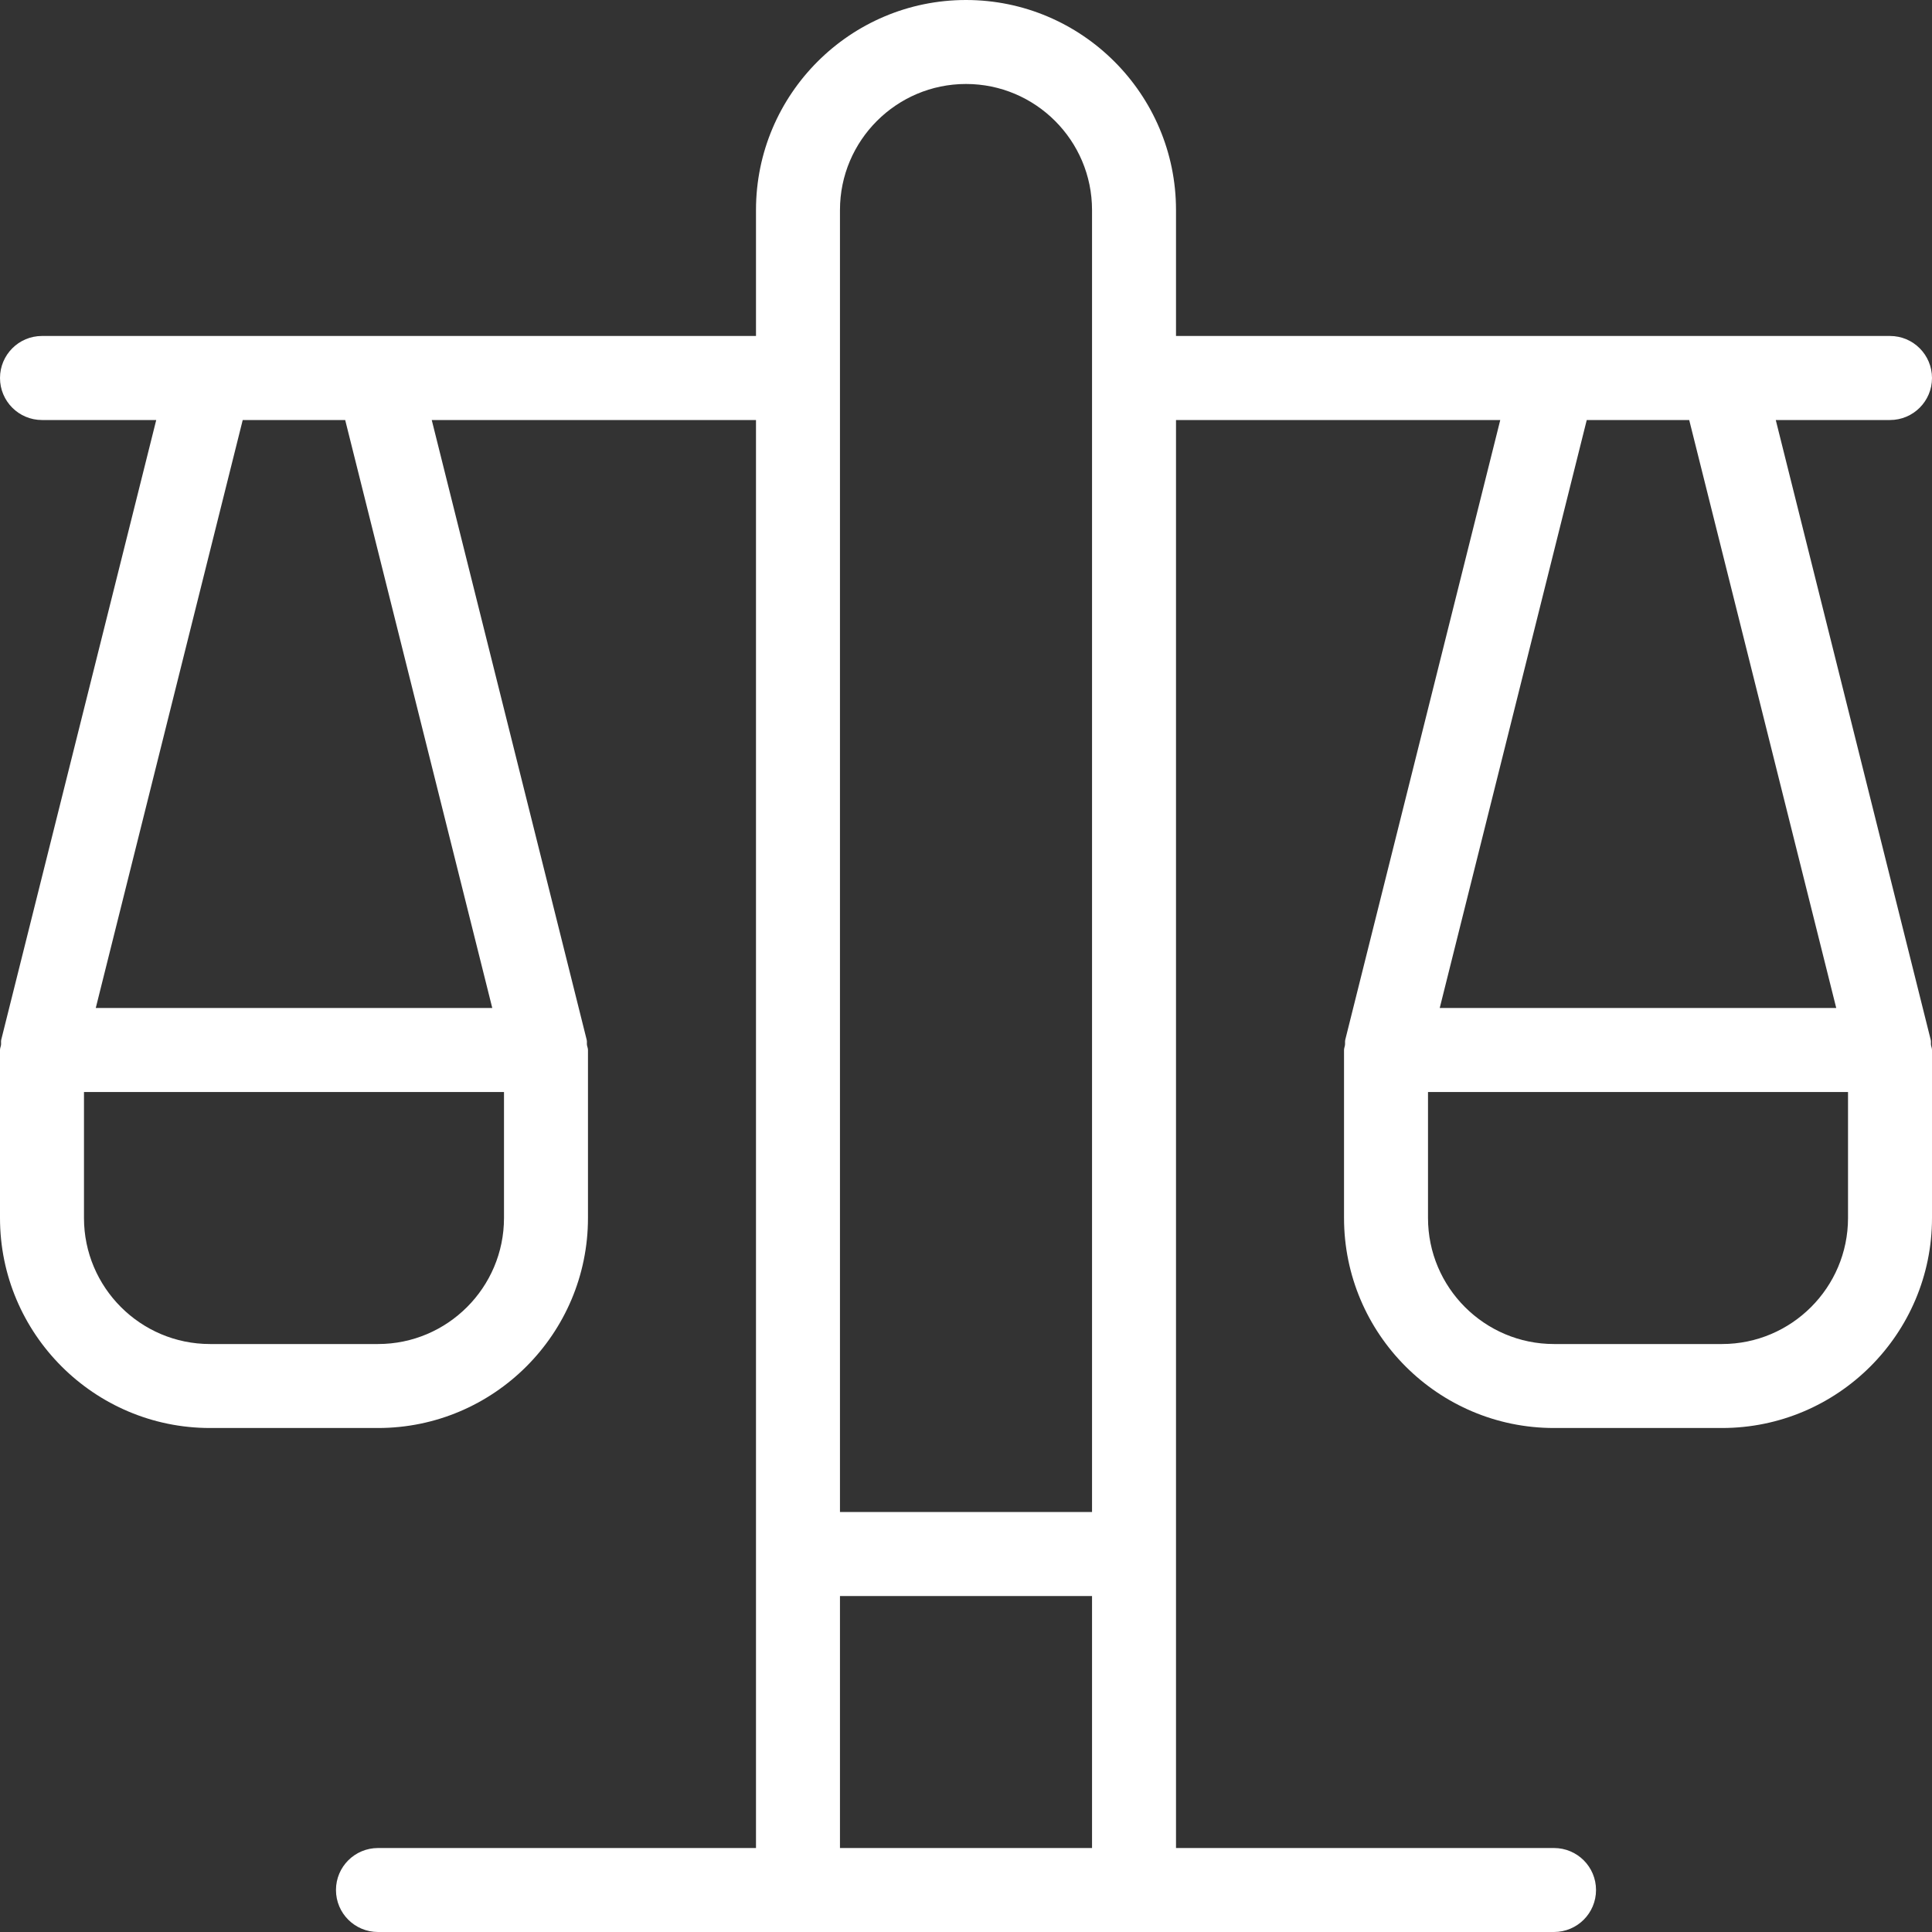
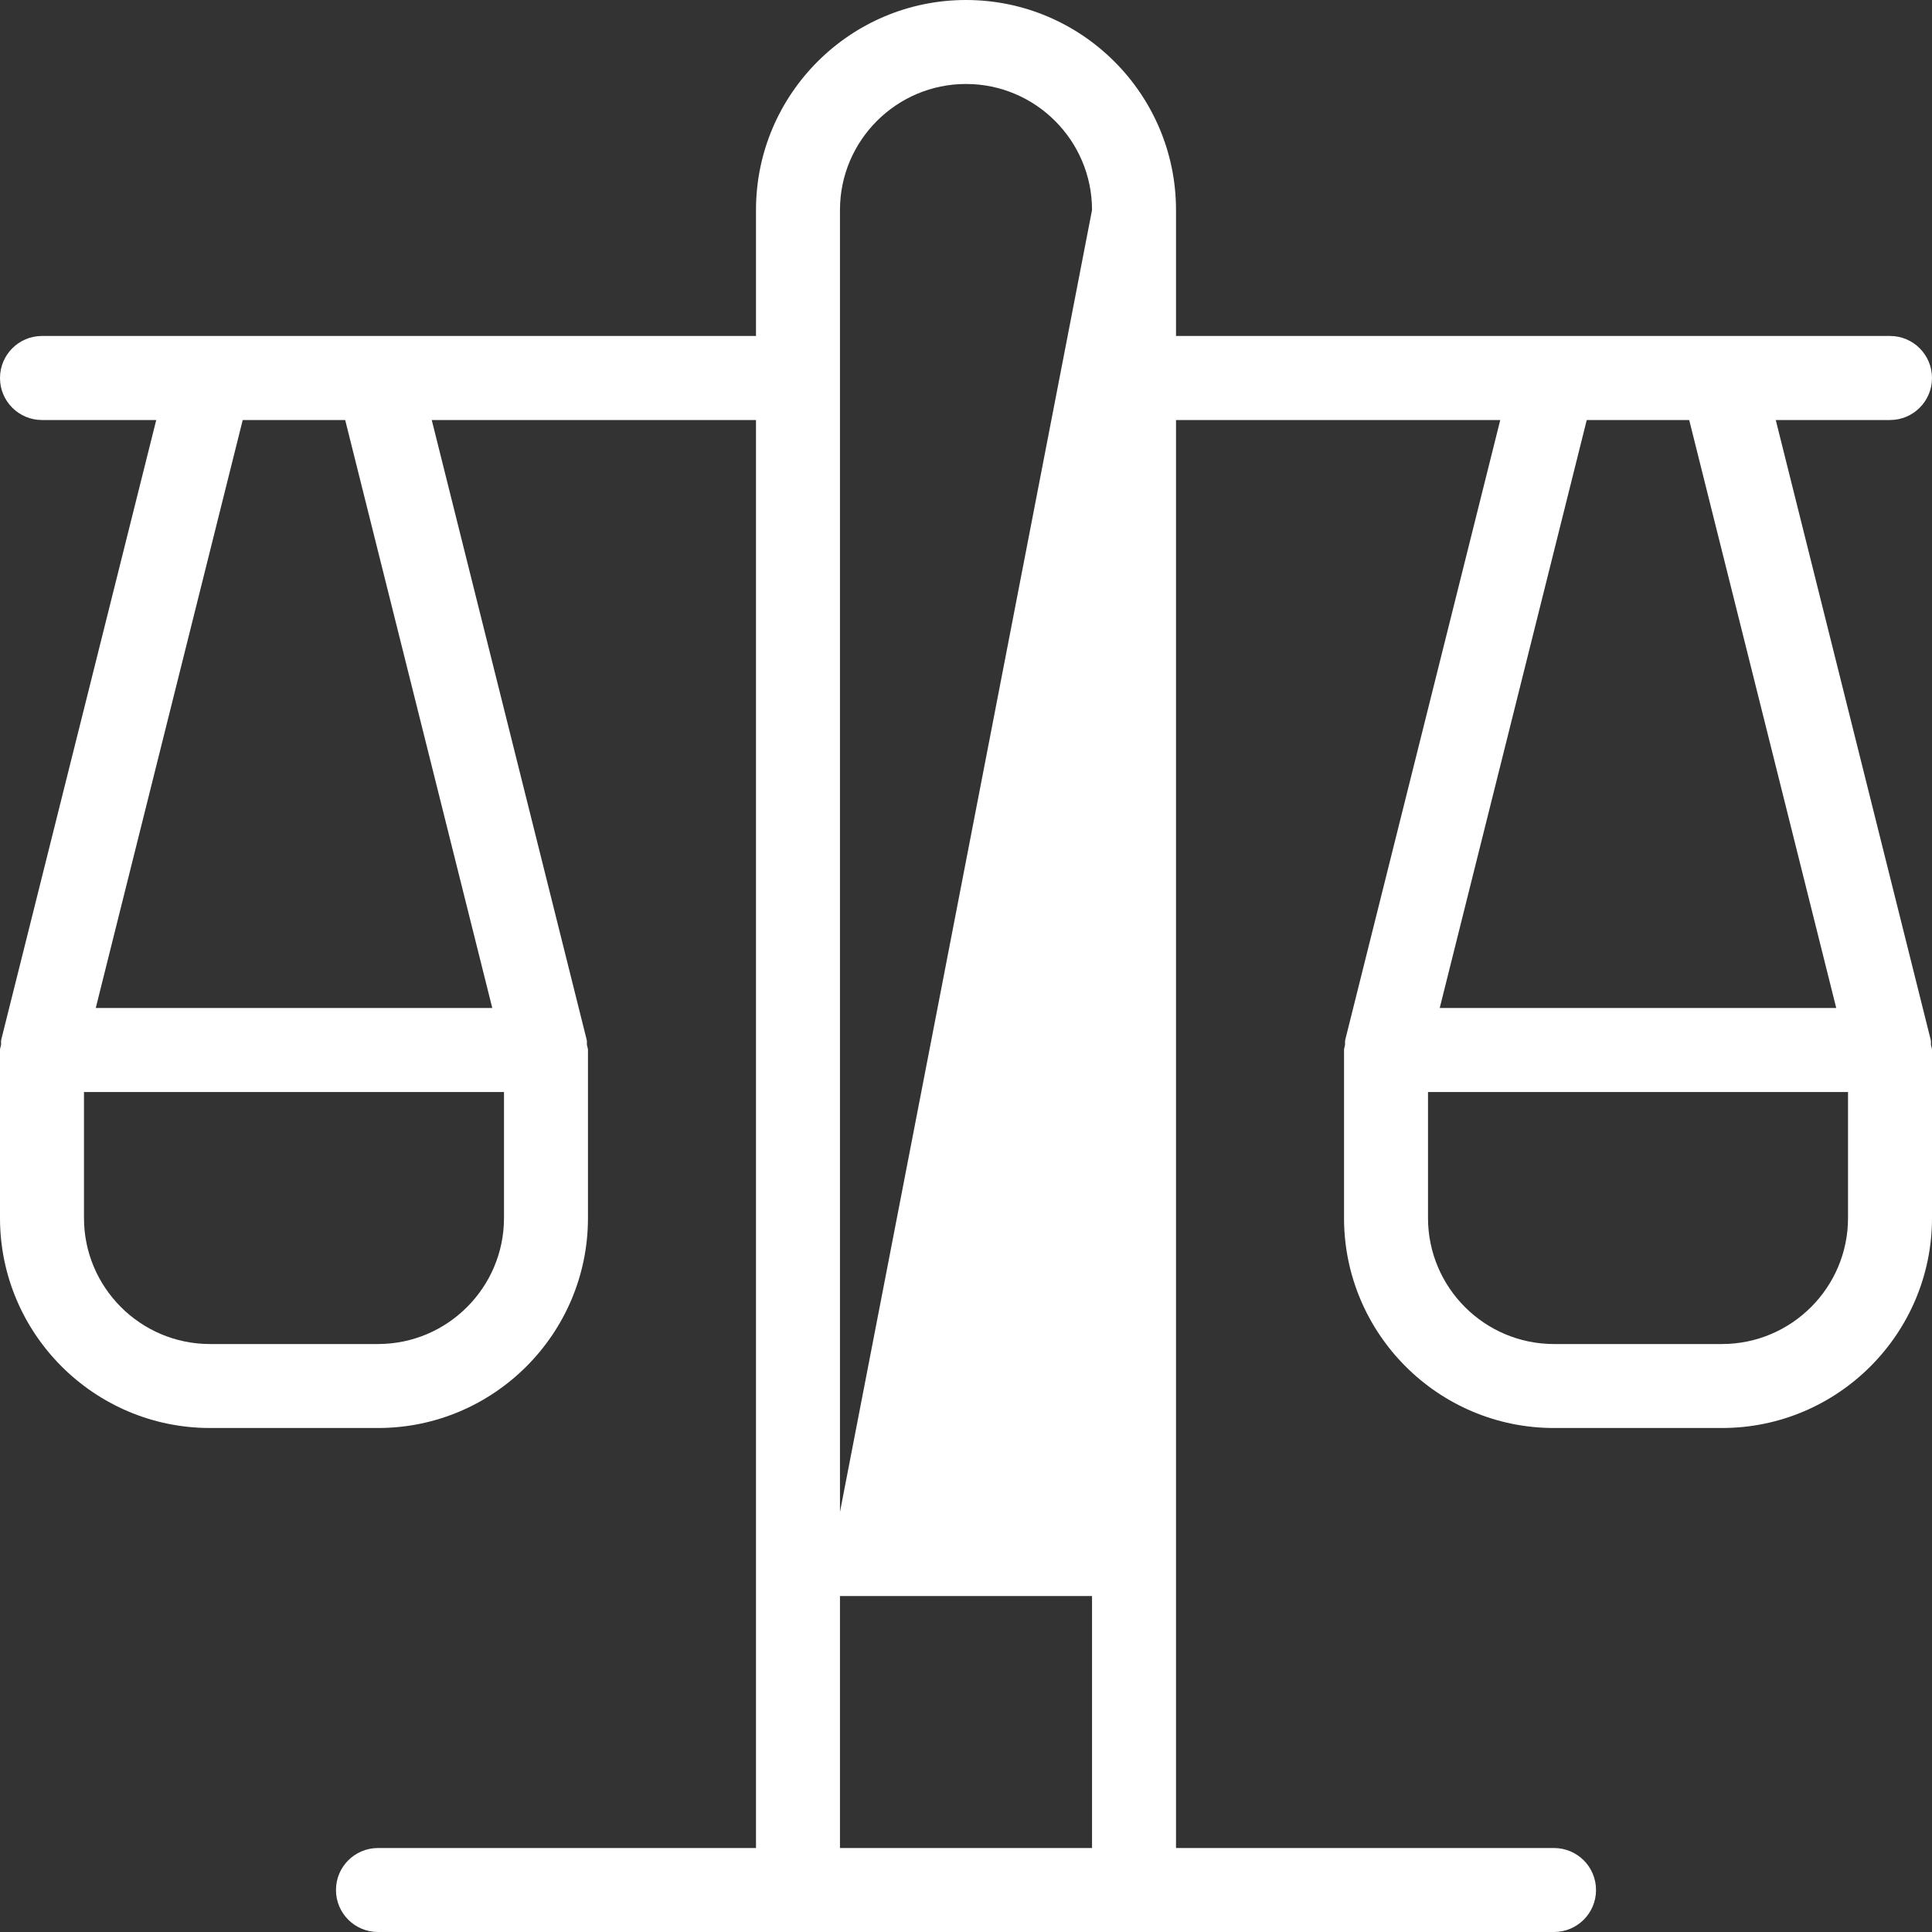
<svg xmlns="http://www.w3.org/2000/svg" width="30" height="30" viewBox="0 0 30 30">
  <rect x="0" y="0" width="30" height="30" fill="#333333" stroke="none" />
-   <path fill="#FFF" d="M30,5.87 C30,5.51 29.709,5.217 29.348,5.217 L18.261,5.217 L18.261,3.261 C18.261,1.463 16.798,0 15,0 C13.202,0 11.739,1.463 11.739,3.261 L11.739,5.217 L0.652,5.217 C0.291,5.217 0,5.51 0,5.87 C0,6.229 0.291,6.522 0.652,6.522 L2.426,6.522 L0.019,16.146 C0.013,16.173 0.019,16.199 0.016,16.225 C0.012,16.252 5.20417043e-17,16.276 5.20417043e-17,16.304 L5.20417043e-17,18.913 C5.20417043e-17,20.711 1.463,22.174 3.261,22.174 L5.87,22.174 C7.668,22.174 9.13,20.711 9.13,18.913 L9.13,16.304 C9.13,16.276 9.118,16.252 9.114,16.225 C9.111,16.199 9.117,16.173 9.11,16.146 L6.704,6.522 L11.739,6.522 L11.739,28.696 L5.87,28.696 C5.509,28.696 5.217,28.987 5.217,29.348 C5.217,29.709 5.509,30 5.87,30 L24.13,30 C24.491,30 24.783,29.709 24.783,29.348 C24.783,28.987 24.491,28.696 24.13,28.696 L18.261,28.696 L18.261,6.522 L23.296,6.522 L20.889,16.146 C20.883,16.173 20.888,16.199 20.885,16.225 C20.882,16.252 20.87,16.276 20.87,16.304 L20.87,18.913 C20.87,20.711 22.332,22.174 24.13,22.174 L26.739,22.174 C28.537,22.174 30,20.711 30,18.913 L30,16.304 C30,16.276 29.988,16.252 29.984,16.225 C29.981,16.199 29.987,16.173 29.98,16.146 L27.574,6.522 L29.348,6.522 C29.709,6.522 30,6.229 30,5.87 Z M7.826,18.913 C7.826,19.992 6.948,20.87 5.87,20.87 L3.261,20.87 C2.182,20.87 1.304,19.992 1.304,18.913 L1.304,16.957 L7.826,16.957 L7.826,18.913 Z M7.644,15.652 L1.487,15.652 L3.769,6.522 L5.36,6.522 L7.644,15.652 Z M13.043,3.261 C13.043,2.182 13.921,1.304 15,1.304 C16.079,1.304 16.957,2.182 16.957,3.261 L16.957,23.478 L13.043,23.478 L13.043,3.261 Z M13.043,28.696 L13.043,24.783 L16.957,24.783 L16.957,28.696 L13.043,28.696 Z M28.696,18.913 C28.696,19.992 27.818,20.87 26.739,20.87 L24.13,20.87 C23.052,20.87 22.174,19.992 22.174,18.913 L22.174,16.957 L28.696,16.957 L28.696,18.913 Z M28.513,15.652 L22.356,15.652 L24.639,6.522 L26.23,6.522 L28.513,15.652 Z" />
+   <path fill="#FFF" d="M30,5.87 C30,5.51 29.709,5.217 29.348,5.217 L18.261,5.217 L18.261,3.261 C18.261,1.463 16.798,0 15,0 C13.202,0 11.739,1.463 11.739,3.261 L11.739,5.217 L0.652,5.217 C0.291,5.217 0,5.51 0,5.87 C0,6.229 0.291,6.522 0.652,6.522 L2.426,6.522 L0.019,16.146 C0.013,16.173 0.019,16.199 0.016,16.225 C0.012,16.252 5.20417043e-17,16.276 5.20417043e-17,16.304 L5.20417043e-17,18.913 C5.20417043e-17,20.711 1.463,22.174 3.261,22.174 L5.87,22.174 C7.668,22.174 9.13,20.711 9.13,18.913 L9.13,16.304 C9.13,16.276 9.118,16.252 9.114,16.225 C9.111,16.199 9.117,16.173 9.11,16.146 L6.704,6.522 L11.739,6.522 L11.739,28.696 L5.87,28.696 C5.509,28.696 5.217,28.987 5.217,29.348 C5.217,29.709 5.509,30 5.87,30 L24.13,30 C24.491,30 24.783,29.709 24.783,29.348 C24.783,28.987 24.491,28.696 24.13,28.696 L18.261,28.696 L18.261,6.522 L23.296,6.522 L20.889,16.146 C20.883,16.173 20.888,16.199 20.885,16.225 C20.882,16.252 20.87,16.276 20.87,16.304 L20.87,18.913 C20.87,20.711 22.332,22.174 24.13,22.174 L26.739,22.174 C28.537,22.174 30,20.711 30,18.913 L30,16.304 C30,16.276 29.988,16.252 29.984,16.225 C29.981,16.199 29.987,16.173 29.98,16.146 L27.574,6.522 L29.348,6.522 C29.709,6.522 30,6.229 30,5.87 Z M7.826,18.913 C7.826,19.992 6.948,20.87 5.87,20.87 L3.261,20.87 C2.182,20.87 1.304,19.992 1.304,18.913 L1.304,16.957 L7.826,16.957 L7.826,18.913 Z M7.644,15.652 L1.487,15.652 L3.769,6.522 L5.36,6.522 L7.644,15.652 Z M13.043,3.261 C13.043,2.182 13.921,1.304 15,1.304 C16.079,1.304 16.957,2.182 16.957,3.261 L13.043,23.478 L13.043,3.261 Z M13.043,28.696 L13.043,24.783 L16.957,24.783 L16.957,28.696 L13.043,28.696 Z M28.696,18.913 C28.696,19.992 27.818,20.87 26.739,20.87 L24.13,20.87 C23.052,20.87 22.174,19.992 22.174,18.913 L22.174,16.957 L28.696,16.957 L28.696,18.913 Z M28.513,15.652 L22.356,15.652 L24.639,6.522 L26.23,6.522 L28.513,15.652 Z" />
</svg>